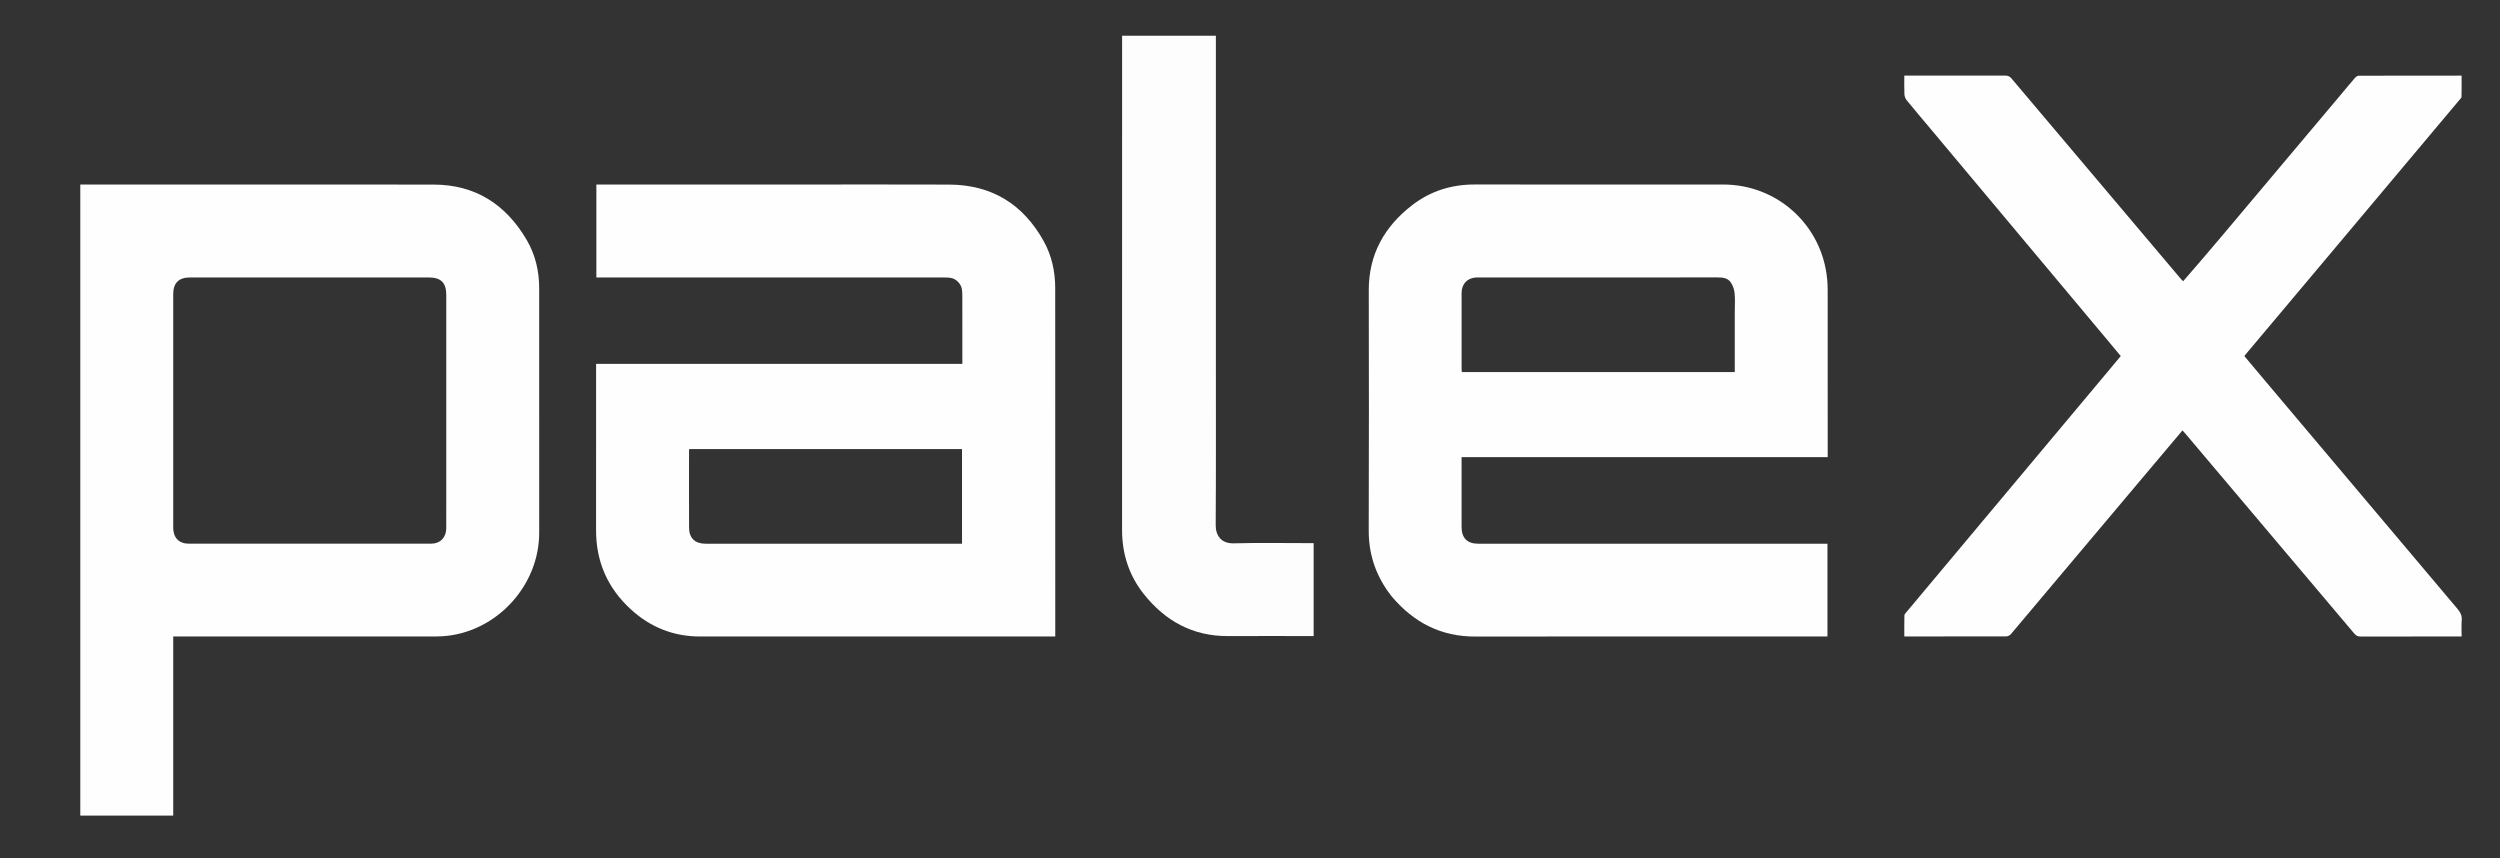
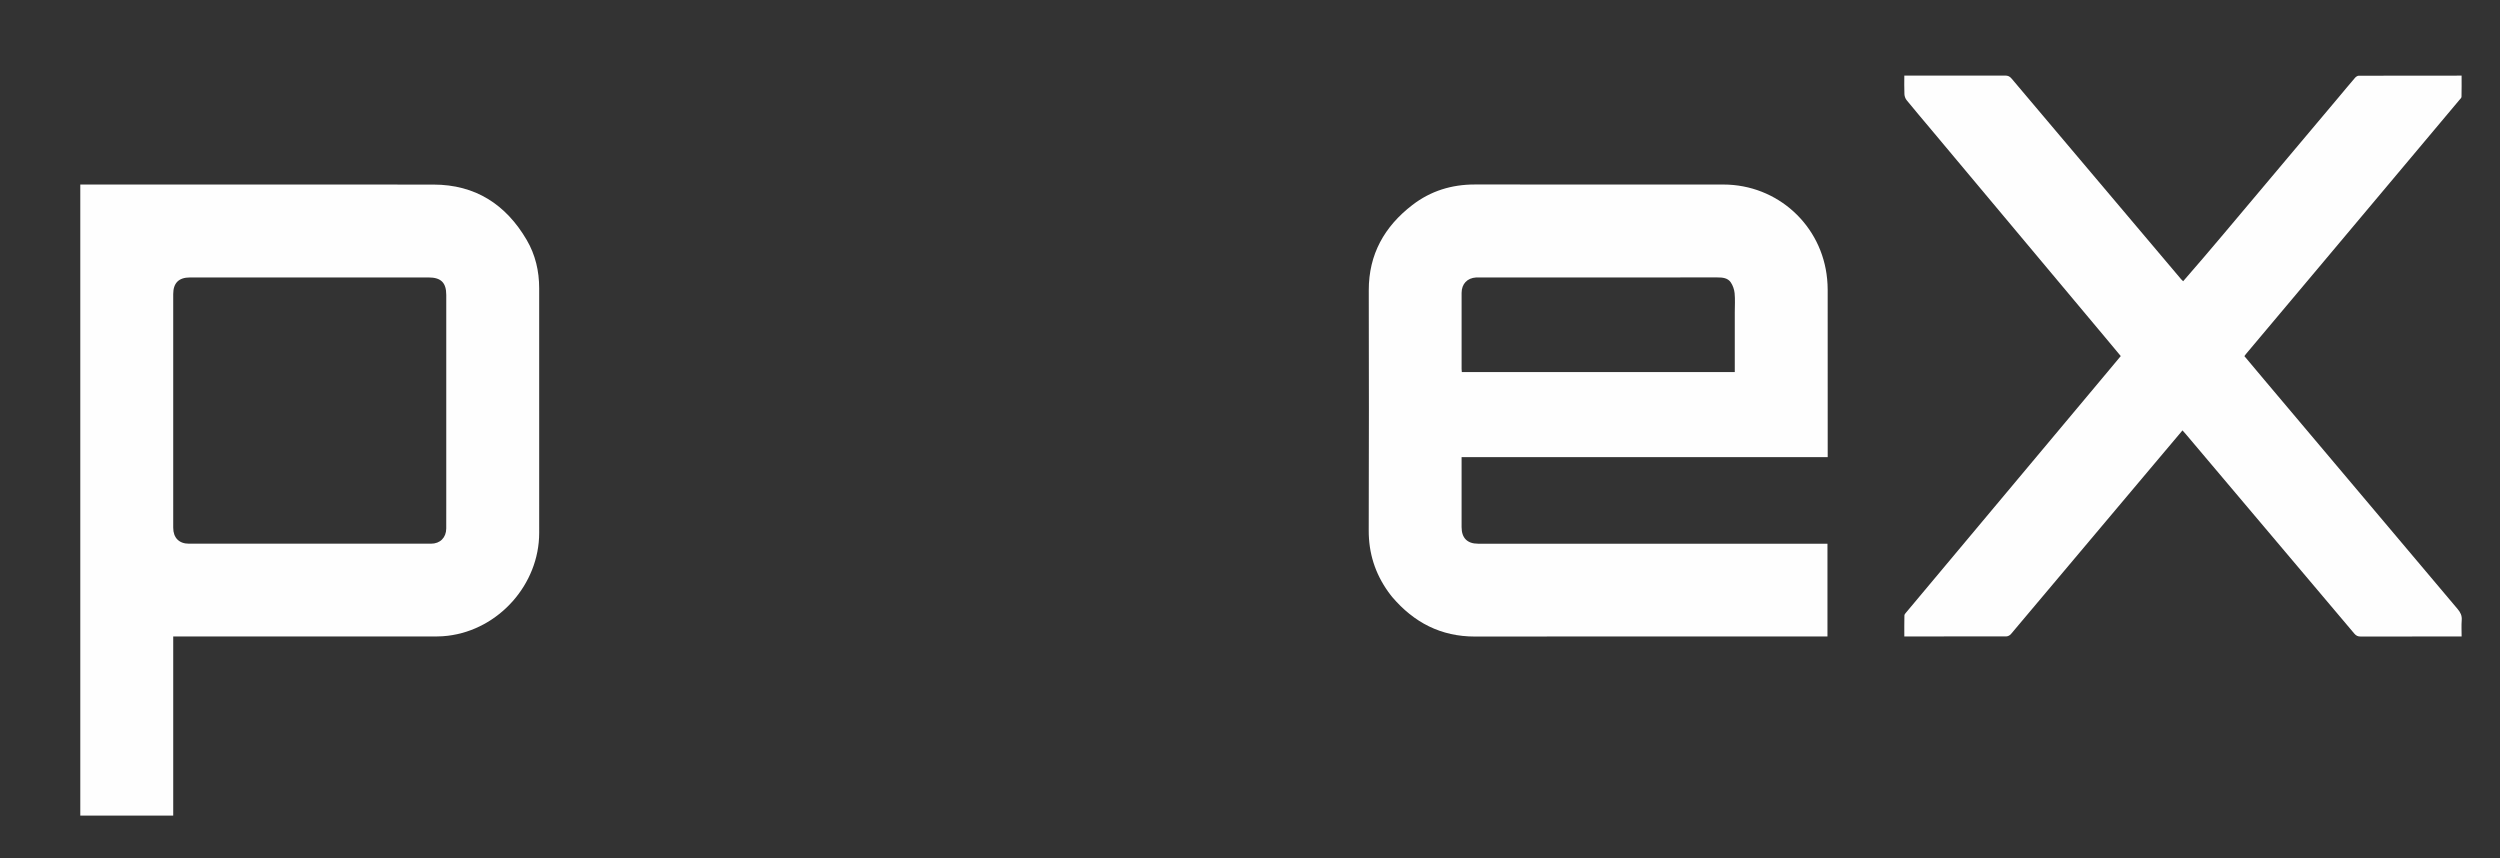
<svg xmlns="http://www.w3.org/2000/svg" version="1.1" id="Layer_1" x="0px" y="0px" width="100%" viewBox="0 0 2942 1010" enable-background="new 0 0 2942 1010">
  <rect x="0" y="0" width="2942" height="1010" fill="#333333" stroke="none" />
  <path fill="#FEFEFE" opacity="1" stroke="none" d=" M94.489,872 C94.489,653.574 94.489,435.648 94.489,217.161 C96.86,217.161 98.795,217.161 100.73,217.161 C237.203,217.161 373.677,217.059 510.151,217.215 C559.407,217.271 595.346,240.565 619.839,282.385 C630.041,299.805 634.5,319.011 634.503,339.199 C634.52,435.18 634.513,531.162 634.51,627.143 C634.509,687.52 587.099,740.935 527.034,748.167 C522.748,748.682 518.407,748.966 514.092,748.968 C412.611,749.012 311.131,749.002 209.65,749.002 C207.855,749.002 206.059,749.002 203.842,749.002 C203.842,819.437 203.842,889.49 203.842,959.772 C167.312,959.772 131.208,959.772 94.489,959.772 C94.489,930.695 94.489,901.597 94.489,872 M525.161,594.5 C525.161,512.017 525.163,429.534 525.16,347.052 C525.159,332.678 518.932,326.511 504.443,326.511 C474.449,326.51 444.455,326.511 414.461,326.511 C350.808,326.511 287.155,326.502 223.501,326.518 C210.383,326.522 203.84,333.071 203.84,346.085 C203.838,437.732 203.836,529.38 203.842,621.028 C203.843,632.797 210.692,639.818 222.274,639.82 C317.254,639.837 412.234,639.836 507.214,639.822 C517.883,639.82 525.018,632.744 525.14,621.994 C525.241,613.164 525.161,604.332 525.161,594.5 z" />
-   <path fill="#FEFEFE" opacity="1" stroke="none" d=" M936,217.162 C996.66,217.162 1056.821,216.966 1116.98,217.223 C1167.065,217.436 1204.024,240.224 1228.233,283.801 C1237.719,300.877 1241.752,319.571 1241.77,338.948 C1241.898,474.6 1241.838,610.252 1241.838,745.903 C1241.838,746.715 1241.838,747.526 1241.838,749.002 C1239.685,749.002 1237.76,749.002 1235.836,749.002 C1098.517,749.002 961.199,748.969 823.881,749.026 C792.44,749.039 765.269,738.106 742.299,717.026 C715.151,692.112 701.395,661.108 701.46,624.041 C701.57,560.715 701.49,497.388 701.49,434.062 C701.49,432.247 701.49,430.432 701.49,428.167 C845.169,428.167 988.549,428.167 1132.49,428.167 C1132.49,426.466 1132.49,425.212 1132.49,423.958 C1132.49,398.627 1132.501,373.297 1132.473,347.966 C1132.47,345.644 1132.335,343.308 1132.063,341.002 C1131.28,334.354 1125.548,328.173 1118.94,327.033 C1116.335,326.583 1113.637,326.53 1110.981,326.53 C976.662,326.507 842.344,326.51 708.025,326.51 C706.057,326.51 704.089,326.51 701.807,326.51 C701.807,289.905 701.807,253.69 701.807,217.162 C779.898,217.162 857.699,217.162 936,217.162 M1009.5,639.833 C1050.395,639.833 1091.29,639.833 1132.104,639.833 C1132.104,602.223 1132.104,565.349 1132.104,528.47 C1024.848,528.47 917.981,528.47 811.118,528.47 C810.997,529.253 810.856,529.739 810.855,530.225 C810.843,560.545 810.737,590.866 810.893,621.185 C810.955,633.254 817.977,639.827 830.077,639.829 C889.551,639.838 949.026,639.833 1009.5,639.833 z" />
  <path fill="#FEFEFE" opacity="1" stroke="none" d=" M1633.611,696.372 C1618.061,674.562 1610.629,650.763 1610.714,624.158 C1611.015,529.997 1610.97,435.835 1610.768,341.673 C1610.677,299.244 1629.216,266.523 1662.081,241.242 C1683.626,224.669 1708.321,217.072 1735.576,217.11 C1833.071,217.245 1930.566,217.162 2028.061,217.163 C2091.733,217.163 2144.3,265.076 2150.194,328.528 C2150.579,332.665 2150.809,336.833 2150.812,340.987 C2150.85,404.65 2150.838,468.313 2150.838,531.977 C2150.838,533.791 2150.838,535.605 2150.838,537.979 C2007.244,537.979 1863.882,537.979 1720.001,537.979 C1720.001,540.144 1720.001,541.756 1720.001,543.368 C1720.001,569.033 1719.999,594.699 1720.002,620.364 C1720.003,633.076 1726.706,639.828 1739.357,639.829 C1874.35,639.833 2009.343,639.831 2144.336,639.831 C2146.313,639.831 2148.291,639.831 2150.552,639.831 C2150.552,676.23 2150.552,712.308 2150.552,749.001 C2148.63,749.001 2146.698,749.001 2144.766,749.001 C2008.439,749.001 1872.113,748.859 1735.787,749.089 C1695.647,749.157 1663.941,732.562 1638.385,702.601 C1636.768,700.705 1635.349,698.639 1633.611,696.372 M2041.491,367.5 C2041.491,360.001 2042.015,352.451 2041.292,345.022 C2040.865,340.635 2039.231,335.92 2036.768,332.283 C2033.213,327.035 2027.115,326.476 2021.068,326.479 C1927.41,326.522 1833.752,326.509 1740.094,326.509 C1739.094,326.509 1738.091,326.467 1737.095,326.527 C1726.621,327.151 1720.016,334.148 1720.009,344.725 C1719.987,374.555 1719.998,404.386 1720.013,434.216 C1720.014,435.491 1720.186,436.766 1720.262,437.823 C1827.523,437.823 1934.431,437.823 2041.491,437.823 C2041.491,414.49 2041.491,391.495 2041.491,367.5 z" />
  <path fill="#FEFEFE" opacity="1" stroke="none" d=" M2569.123,330.974 C2585.18,312.579 2600.956,294.087 2616.614,275.496 C2661.777,221.873 2706.896,168.212 2752.026,114.562 C2758.457,106.917 2764.797,99.194 2771.327,91.635 C2772.383,90.412 2774.215,89.114 2775.692,89.109 C2815.85,88.972 2856.008,89 2896.809,89 C2896.809,97.43 2896.912,105.694 2896.697,113.95 C2896.665,115.174 2895.222,116.434 2894.283,117.552 C2840.961,181.067 2787.629,244.574 2734.284,308.07 C2703.97,344.152 2673.633,380.214 2643.311,416.29 C2642.672,417.051 2642.098,417.868 2641.179,419.07 C2648.81,428.158 2656.46,437.302 2664.144,446.416 C2740.139,536.559 2816.125,626.71 2892.192,716.792 C2895.454,720.655 2897.358,724.451 2896.951,729.703 C2896.467,735.955 2896.837,742.272 2896.837,749.001 C2894.786,749.001 2893.164,749.001 2891.542,749.001 C2853.71,749.001 2815.877,748.961 2778.044,749.07 C2774.758,749.08 2772.654,748.114 2770.503,745.564 C2704.476,667.282 2638.358,589.078 2572.248,510.867 C2571.071,509.474 2569.825,508.14 2568.35,506.485 C2557.172,519.741 2546.12,532.824 2535.093,545.928 C2478.908,612.694 2422.741,679.475 2366.476,746.174 C2365.283,747.588 2362.998,748.877 2361.217,748.883 C2321.387,749.036 2281.555,749.001 2241.006,749.001 C2241.006,740.704 2240.908,732.454 2241.11,724.211 C2241.14,722.954 2242.418,721.618 2243.347,720.508 C2319.664,629.326 2396.005,538.164 2472.342,446.997 C2480.033,437.811 2487.708,428.611 2495.719,419.023 C2489.621,411.711 2483.587,404.451 2477.527,397.213 C2409.107,315.491 2340.685,233.772 2272.259,152.055 C2262.745,140.692 2253.12,129.419 2243.767,117.925 C2242.251,116.063 2241.239,113.291 2241.123,110.885 C2240.778,103.767 2241,96.622 2241,88.999 C2242.735,88.999 2244.177,88.999 2245.62,88.999 C2283.619,88.999 2321.619,89.038 2359.618,88.931 C2362.894,88.922 2365.021,89.847 2367.182,92.408 C2433.652,171.194 2500.216,249.901 2566.77,328.616 C2567.414,329.378 2568.114,330.094 2569.123,330.974 z" />
-   <path fill="#FDFDFD" opacity="1" stroke="none" d=" M1430.84,416 C1430.84,483.654 1431.058,550.81 1430.641,617.962 C1430.565,630.191 1437.129,639.768 1451.755,639.389 C1481.397,638.622 1511.072,639.16 1540.733,639.16 C1542.363,639.16 1543.993,639.16 1545.895,639.16 C1545.895,675.636 1545.895,711.724 1545.895,748.512 C1544.168,748.512 1542.417,748.512 1540.666,748.512 C1508.839,748.512 1477.01,748.379 1445.184,748.545 C1403.664,748.762 1371.209,730.841 1345.911,698.934 C1328.449,676.909 1320.427,651.568 1320.441,623.427 C1320.531,431.795 1320.488,240.164 1320.488,48.533 C1320.488,46.404 1320.488,44.276 1320.488,42.027 C1357.442,42.027 1393.884,42.027 1430.84,42.027 C1430.84,166.65 1430.84,291.075 1430.84,416 z" />
</svg>